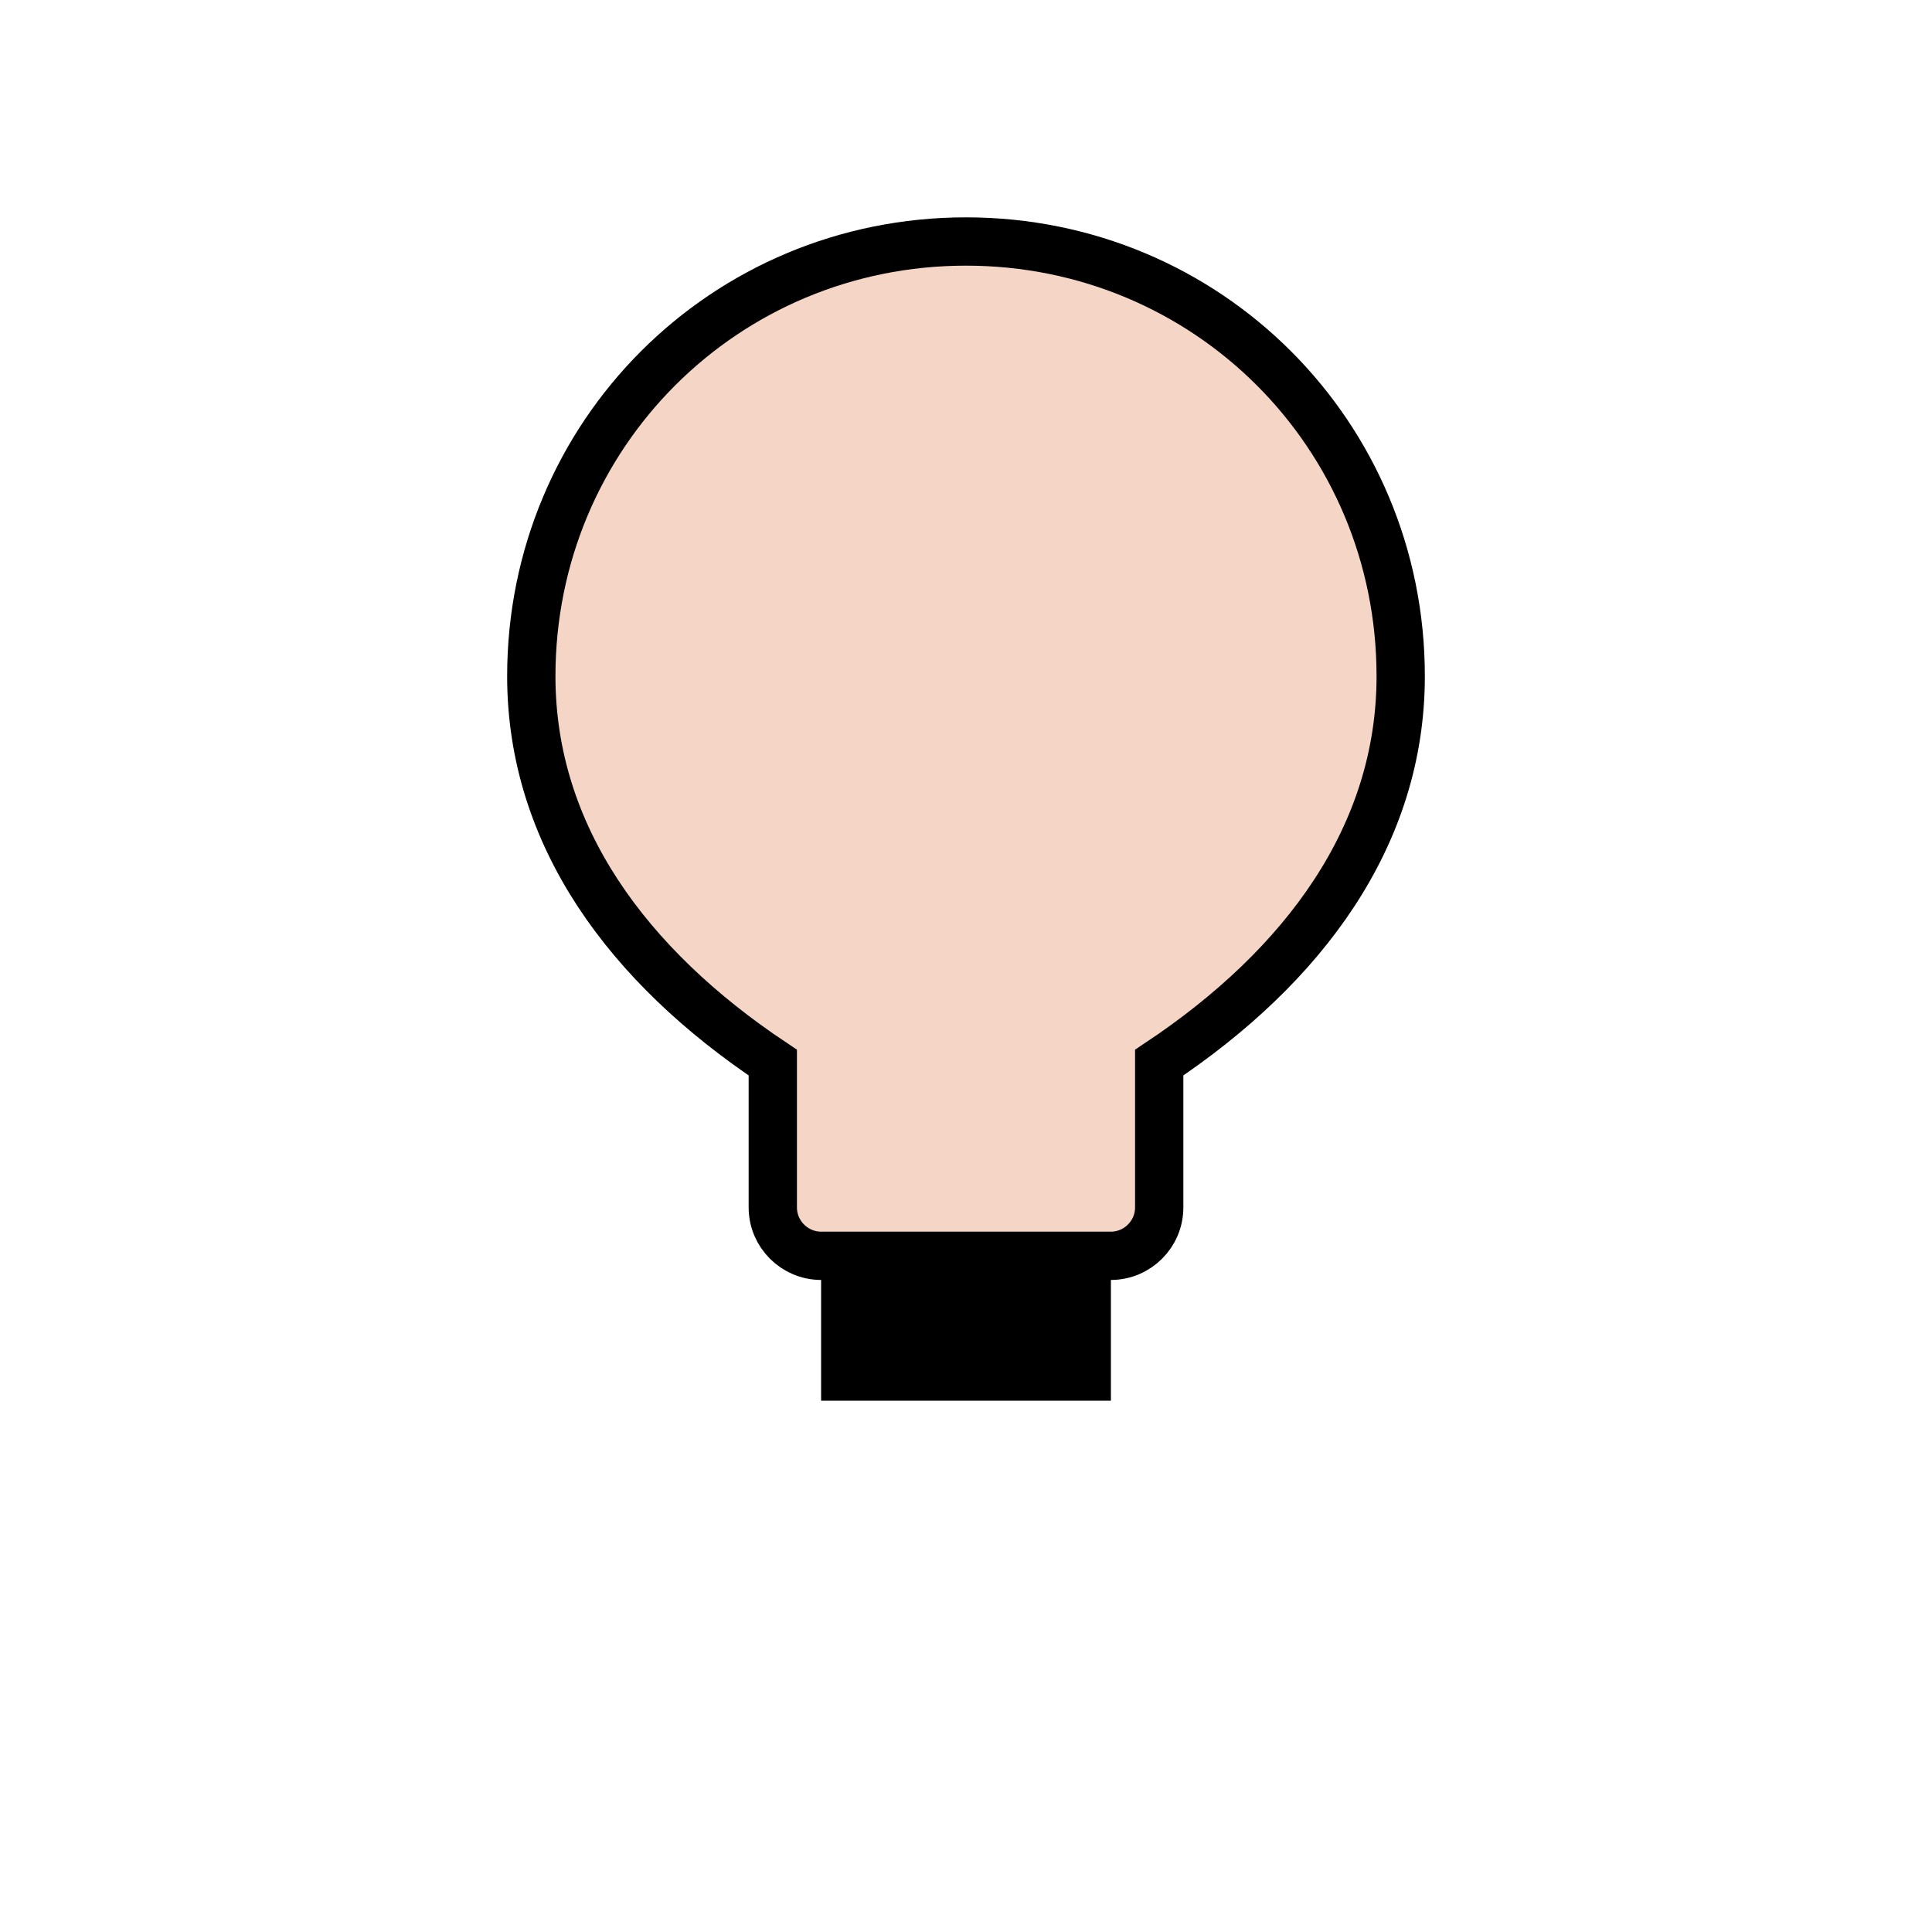
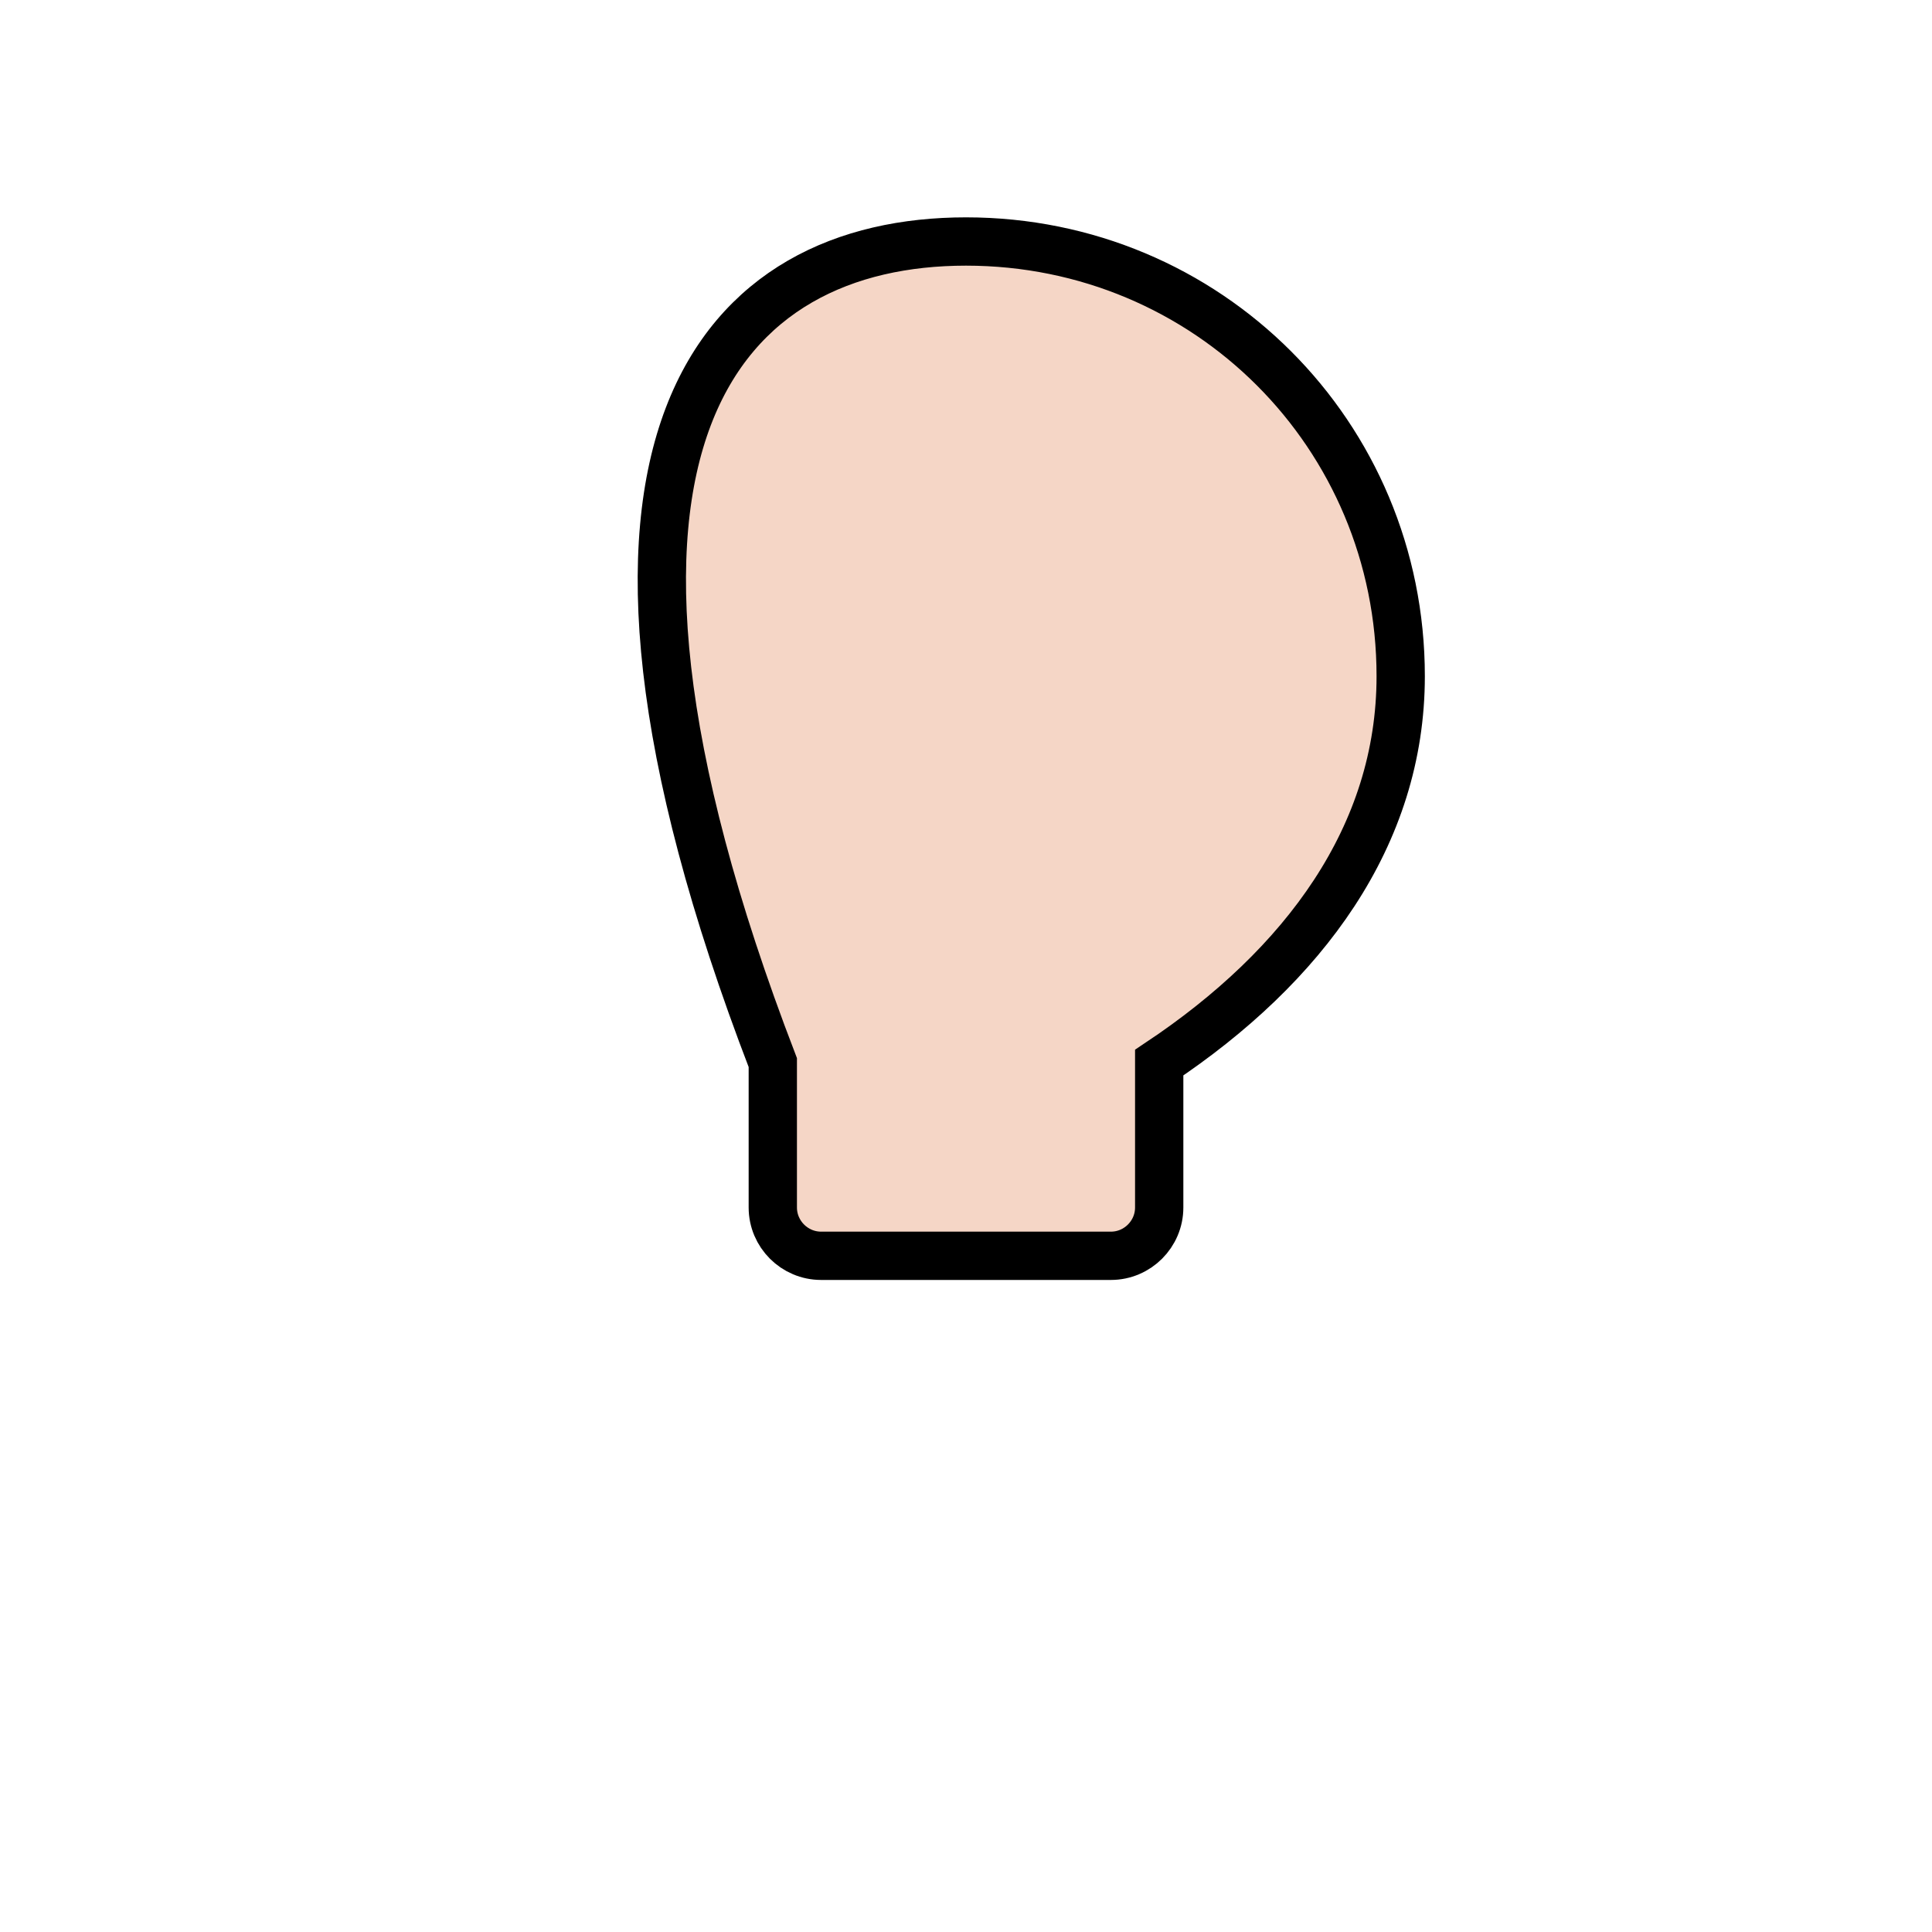
<svg xmlns="http://www.w3.org/2000/svg" fill="none" viewBox="0 0 80 80" height="80" width="80">
-   <path fill="#F5D6C6" stroke-width="2" stroke="black" d="M40 10C50 10 58 18 58 28C58 34.6 54 40 48 44V50C48 51.1 47.1 52 46 52H34C32.9 52 32 51.1 32 50V44C26 40 22 34.6 22 28C22 18 30 10 40 10Z" />
-   <rect fill="black" height="6" width="12" y="52" x="34" />
+   <path fill="#F5D6C6" stroke-width="2" stroke="black" d="M40 10C50 10 58 18 58 28C58 34.6 54 40 48 44V50C48 51.1 47.1 52 46 52H34C32.9 52 32 51.1 32 50V44C22 18 30 10 40 10Z" />
</svg>